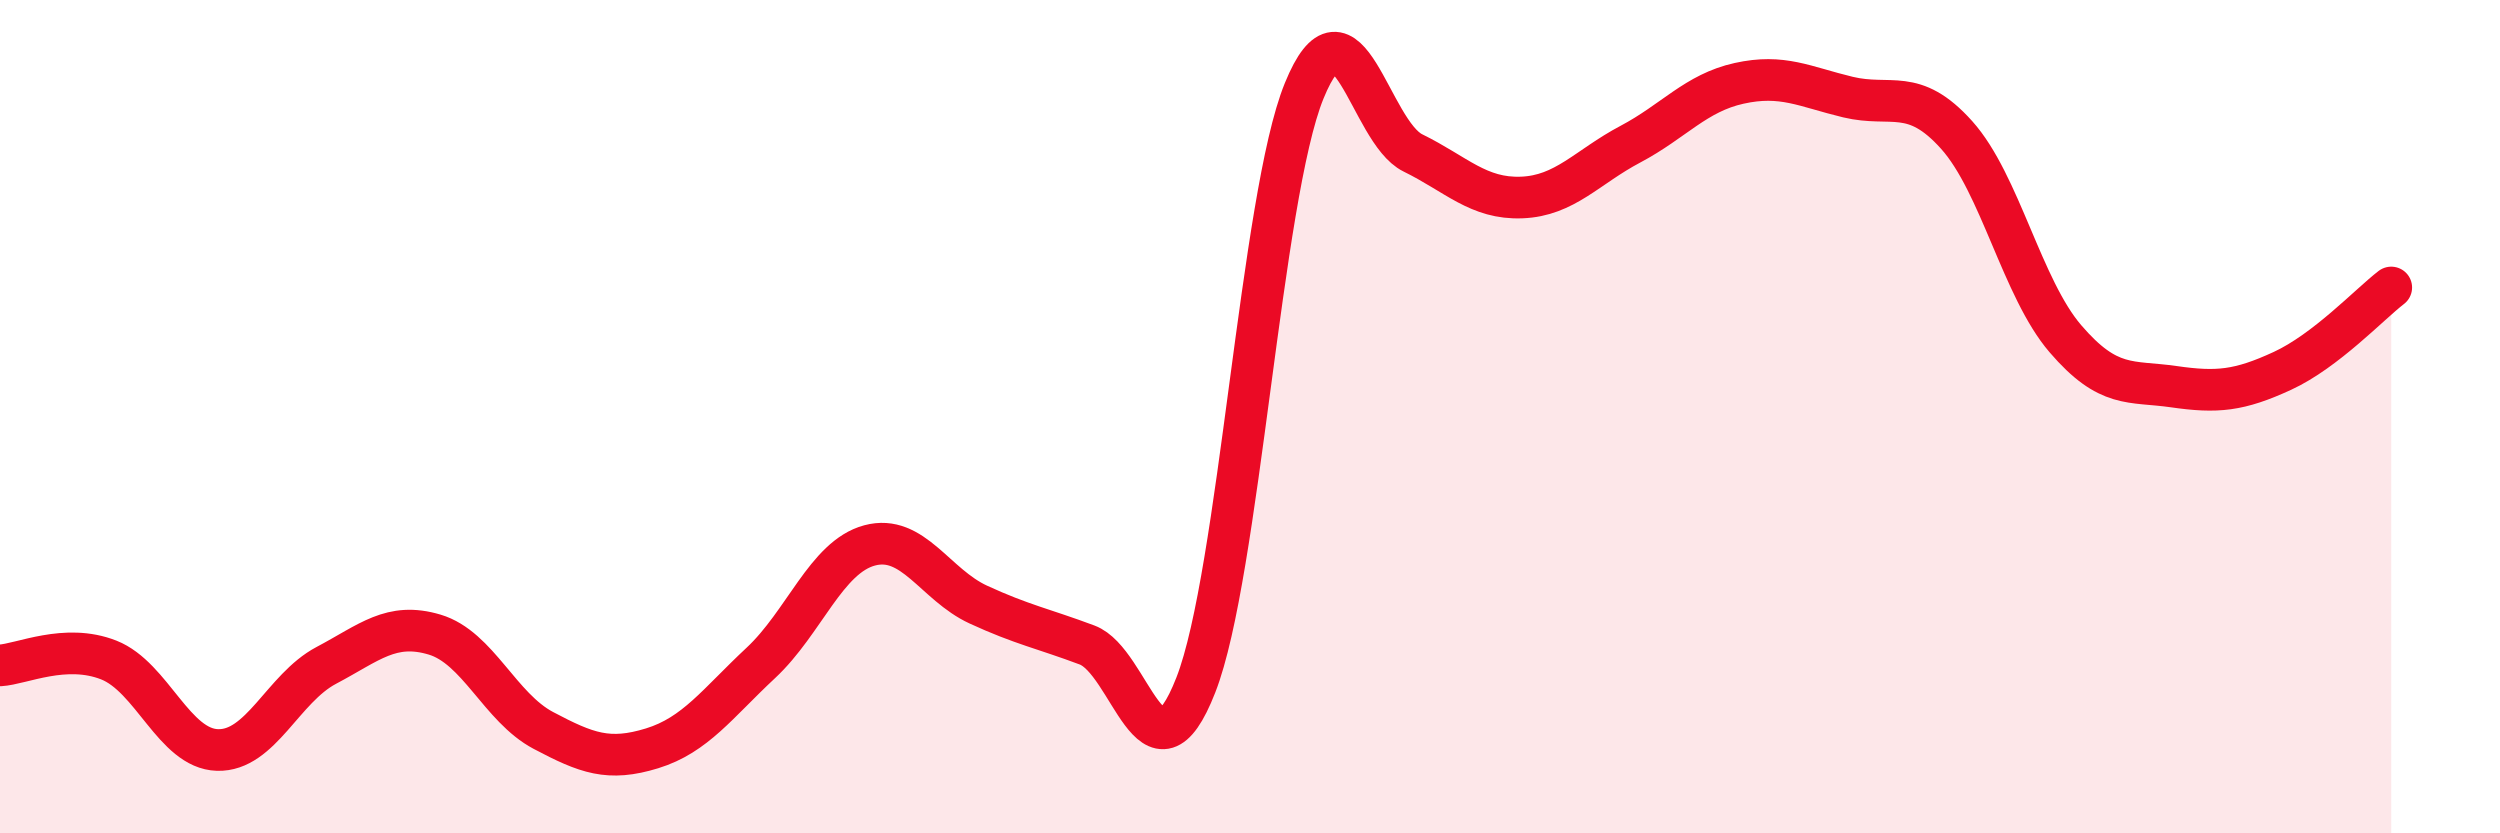
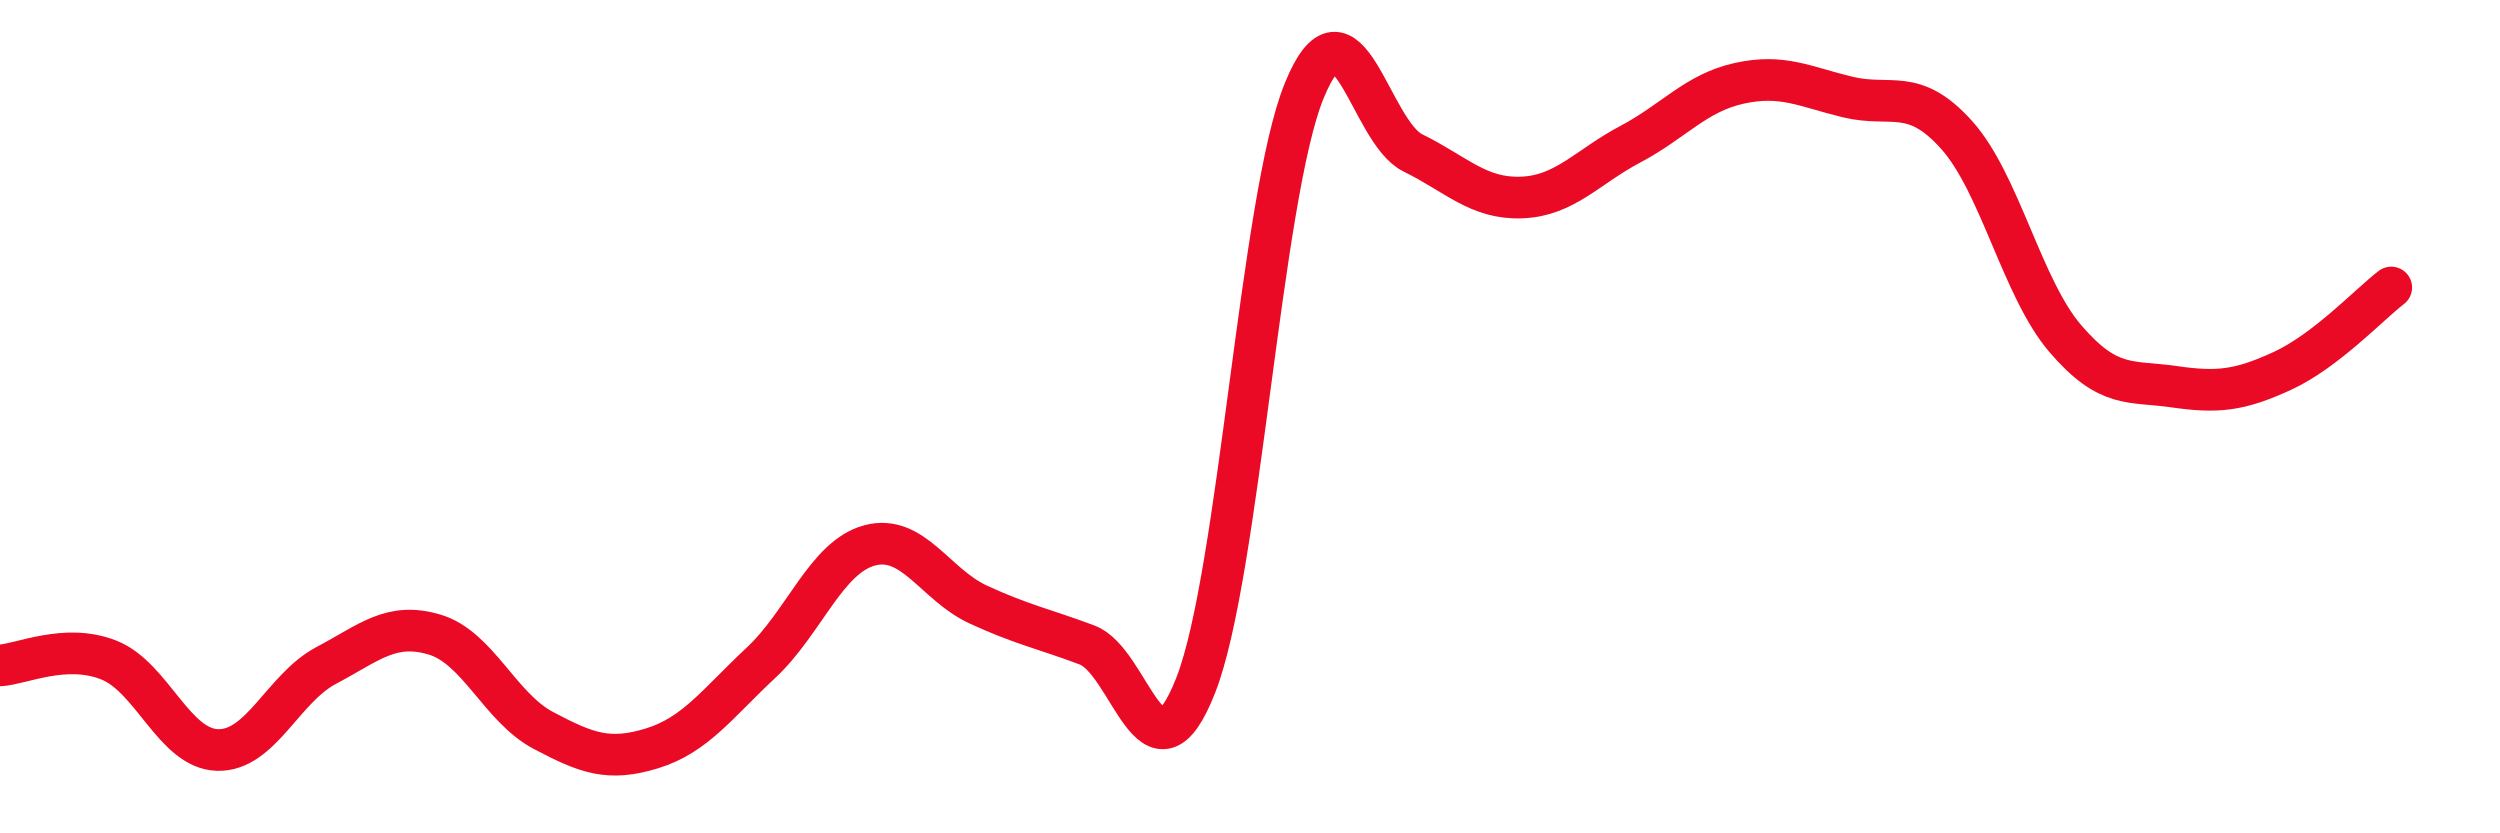
<svg xmlns="http://www.w3.org/2000/svg" width="60" height="20" viewBox="0 0 60 20">
-   <path d="M 0,15.97 C 0.52,15.94 1.57,15.43 2.61,15.84 C 3.65,16.25 4.18,17.97 5.22,18 C 6.26,18.03 6.79,16.52 7.83,15.97 C 8.87,15.42 9.39,14.92 10.43,15.23 C 11.47,15.54 12,16.98 13.04,17.53 C 14.08,18.08 14.61,18.28 15.65,17.96 C 16.69,17.64 17.22,16.88 18.26,15.91 C 19.3,14.94 19.83,13.37 20.87,13.09 C 21.91,12.81 22.44,14.03 23.48,14.51 C 24.52,14.99 25.05,15.09 26.09,15.48 C 27.13,15.87 27.66,19.1 28.7,16.44 C 29.74,13.78 30.26,4.73 31.3,2.18 C 32.34,-0.37 32.87,3.16 33.91,3.67 C 34.95,4.18 35.48,4.78 36.52,4.74 C 37.56,4.7 38.09,4.01 39.13,3.46 C 40.17,2.91 40.7,2.23 41.74,2 C 42.78,1.77 43.31,2.08 44.35,2.33 C 45.39,2.58 45.92,2.08 46.96,3.24 C 48,4.4 48.53,6.92 49.57,8.13 C 50.61,9.34 51.13,9.13 52.17,9.28 C 53.21,9.43 53.74,9.38 54.78,8.9 C 55.82,8.42 56.87,7.3 57.39,6.9L57.39 20L0 20Z" fill="#EB0A25" opacity="0.1" stroke-linecap="round" stroke-linejoin="round" />
  <path d="M 0,15.97 C 0.52,15.94 1.57,15.43 2.61,15.84 C 3.65,16.25 4.18,17.97 5.22,18 C 6.26,18.03 6.79,16.52 7.83,15.97 C 8.87,15.42 9.39,14.92 10.43,15.23 C 11.47,15.54 12,16.98 13.04,17.53 C 14.08,18.08 14.61,18.28 15.65,17.96 C 16.69,17.64 17.22,16.88 18.26,15.91 C 19.3,14.94 19.83,13.37 20.87,13.09 C 21.91,12.81 22.44,14.03 23.48,14.51 C 24.52,14.99 25.05,15.09 26.09,15.48 C 27.13,15.87 27.66,19.1 28.7,16.44 C 29.74,13.78 30.26,4.73 31.3,2.18 C 32.34,-0.37 32.87,3.16 33.91,3.67 C 34.95,4.18 35.48,4.78 36.52,4.74 C 37.56,4.7 38.09,4.01 39.13,3.46 C 40.17,2.91 40.7,2.23 41.74,2 C 42.78,1.77 43.31,2.08 44.35,2.33 C 45.39,2.58 45.92,2.08 46.96,3.24 C 48,4.4 48.53,6.92 49.57,8.13 C 50.61,9.34 51.13,9.13 52.17,9.28 C 53.21,9.43 53.74,9.38 54.78,8.9 C 55.82,8.42 56.87,7.3 57.39,6.9" stroke="#EB0A25" stroke-width="1" fill="none" stroke-linecap="round" stroke-linejoin="round" />
</svg>